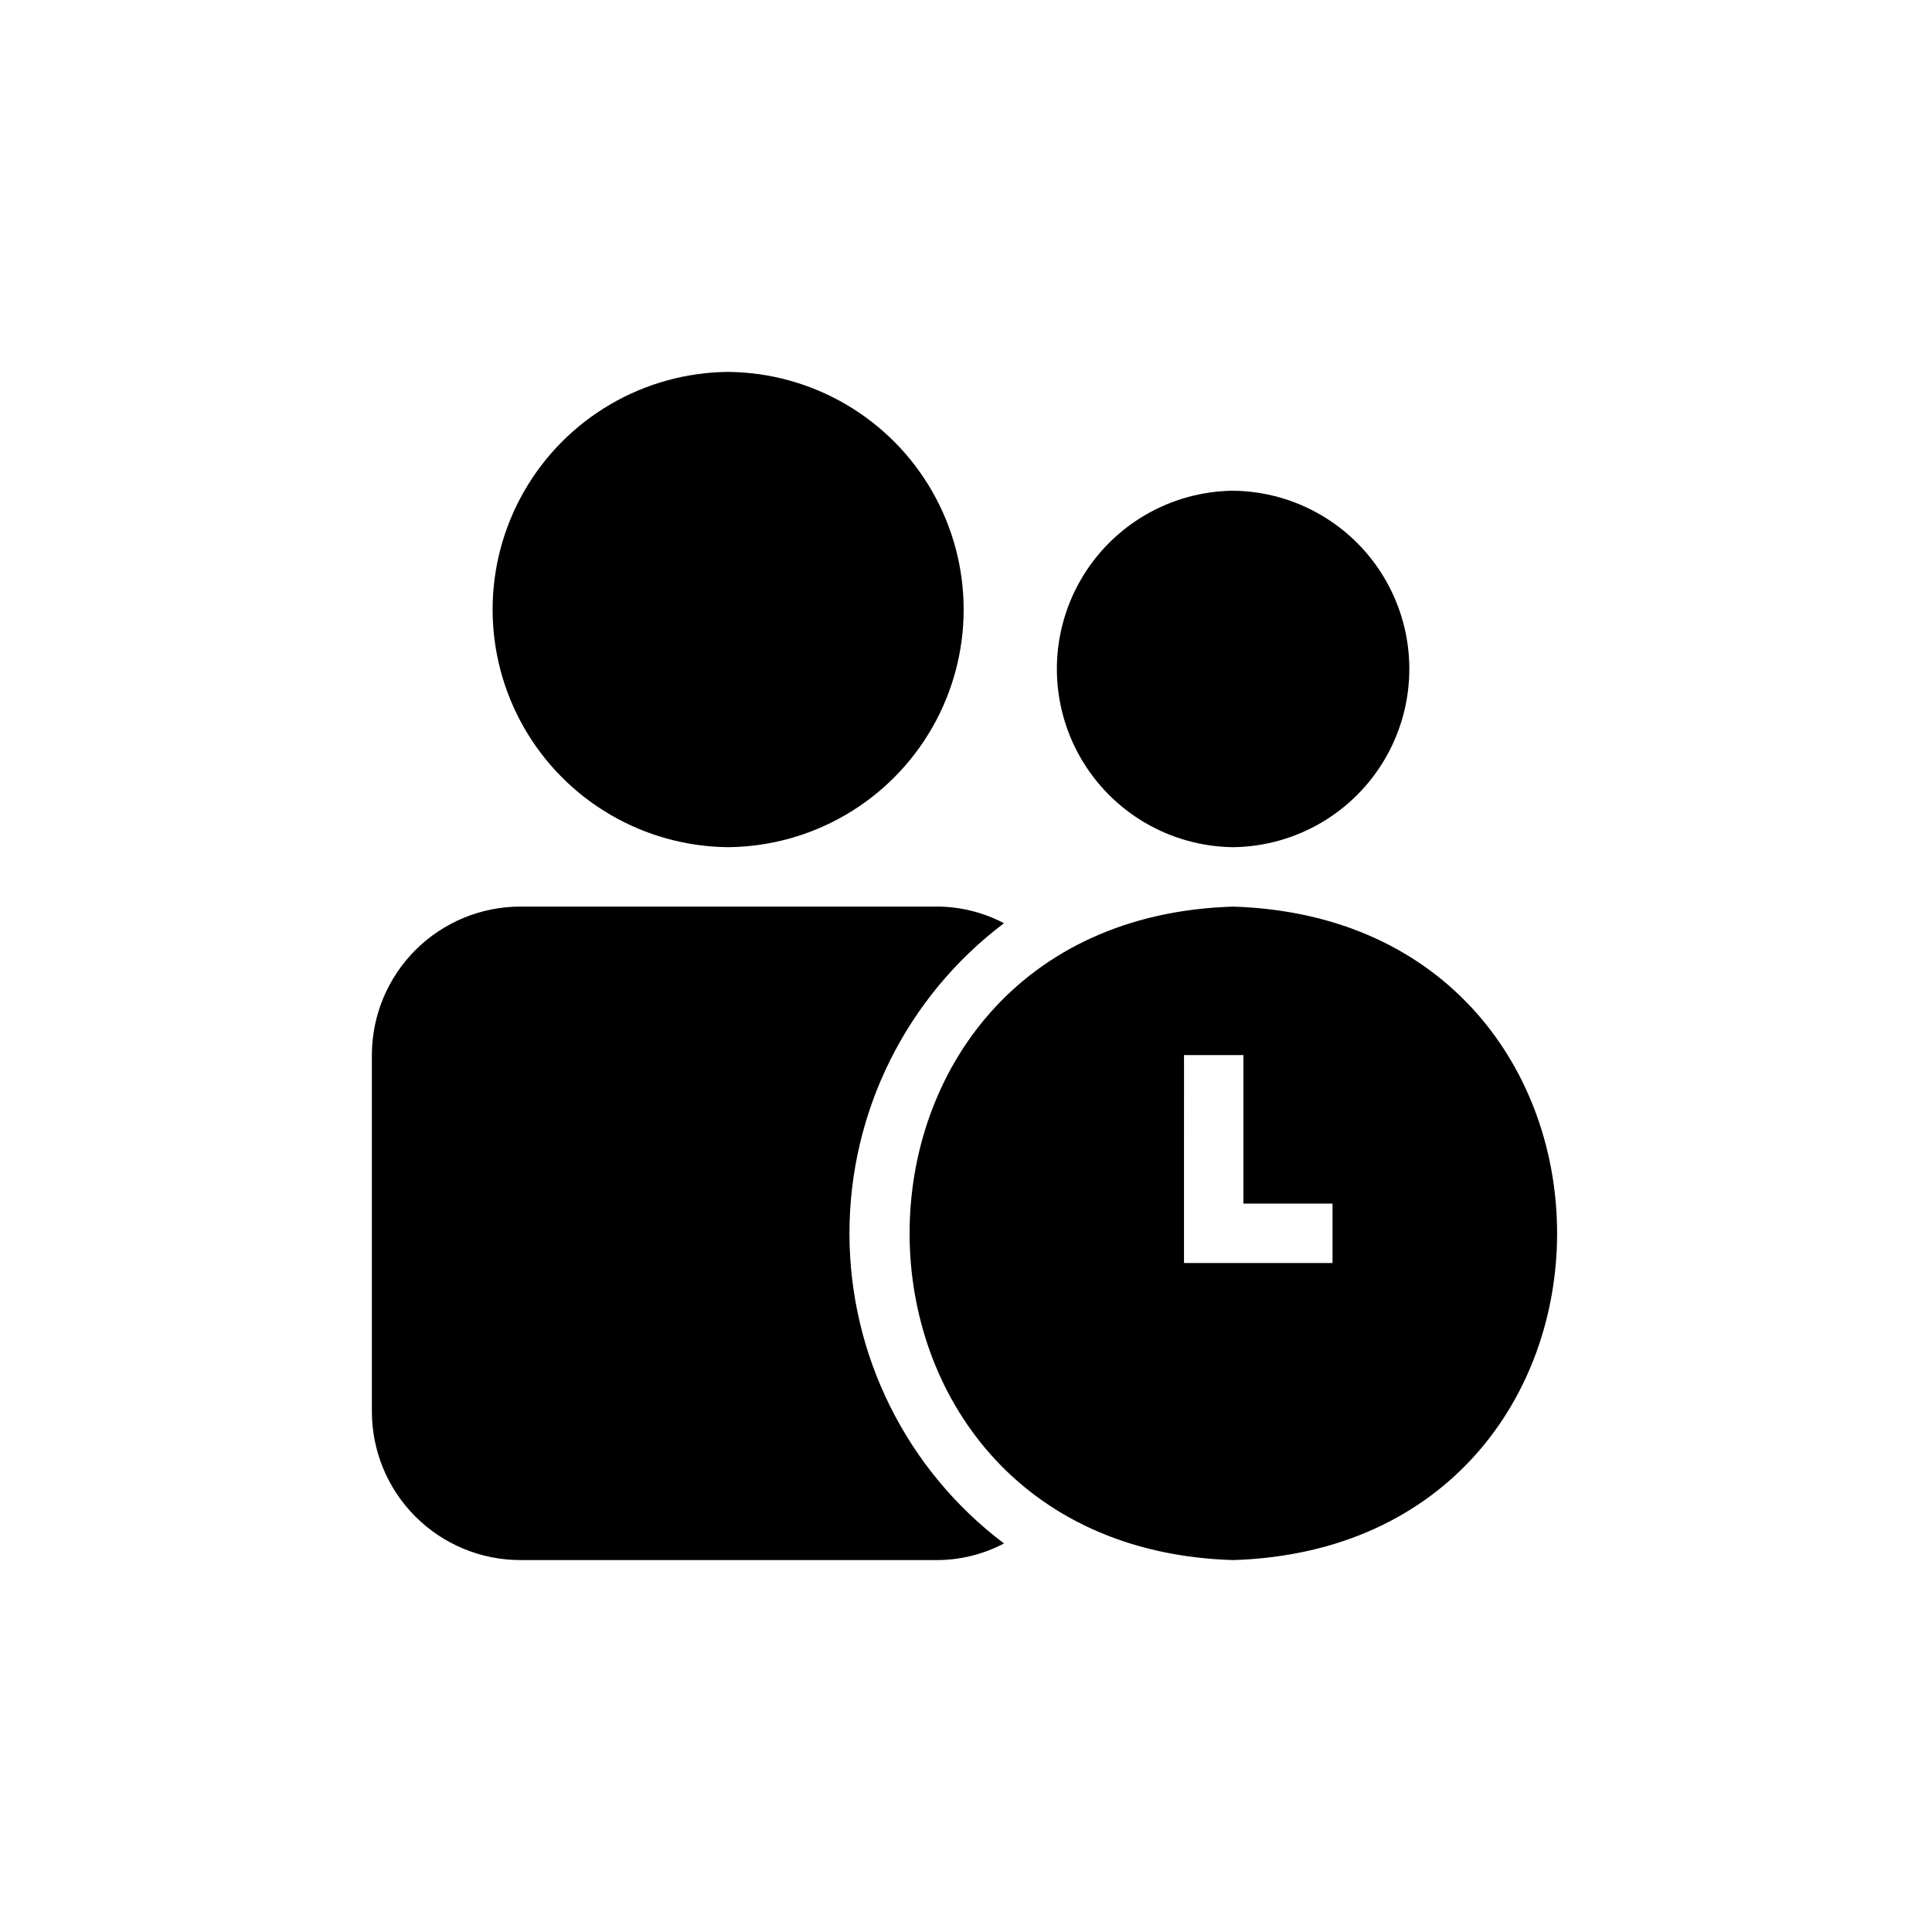
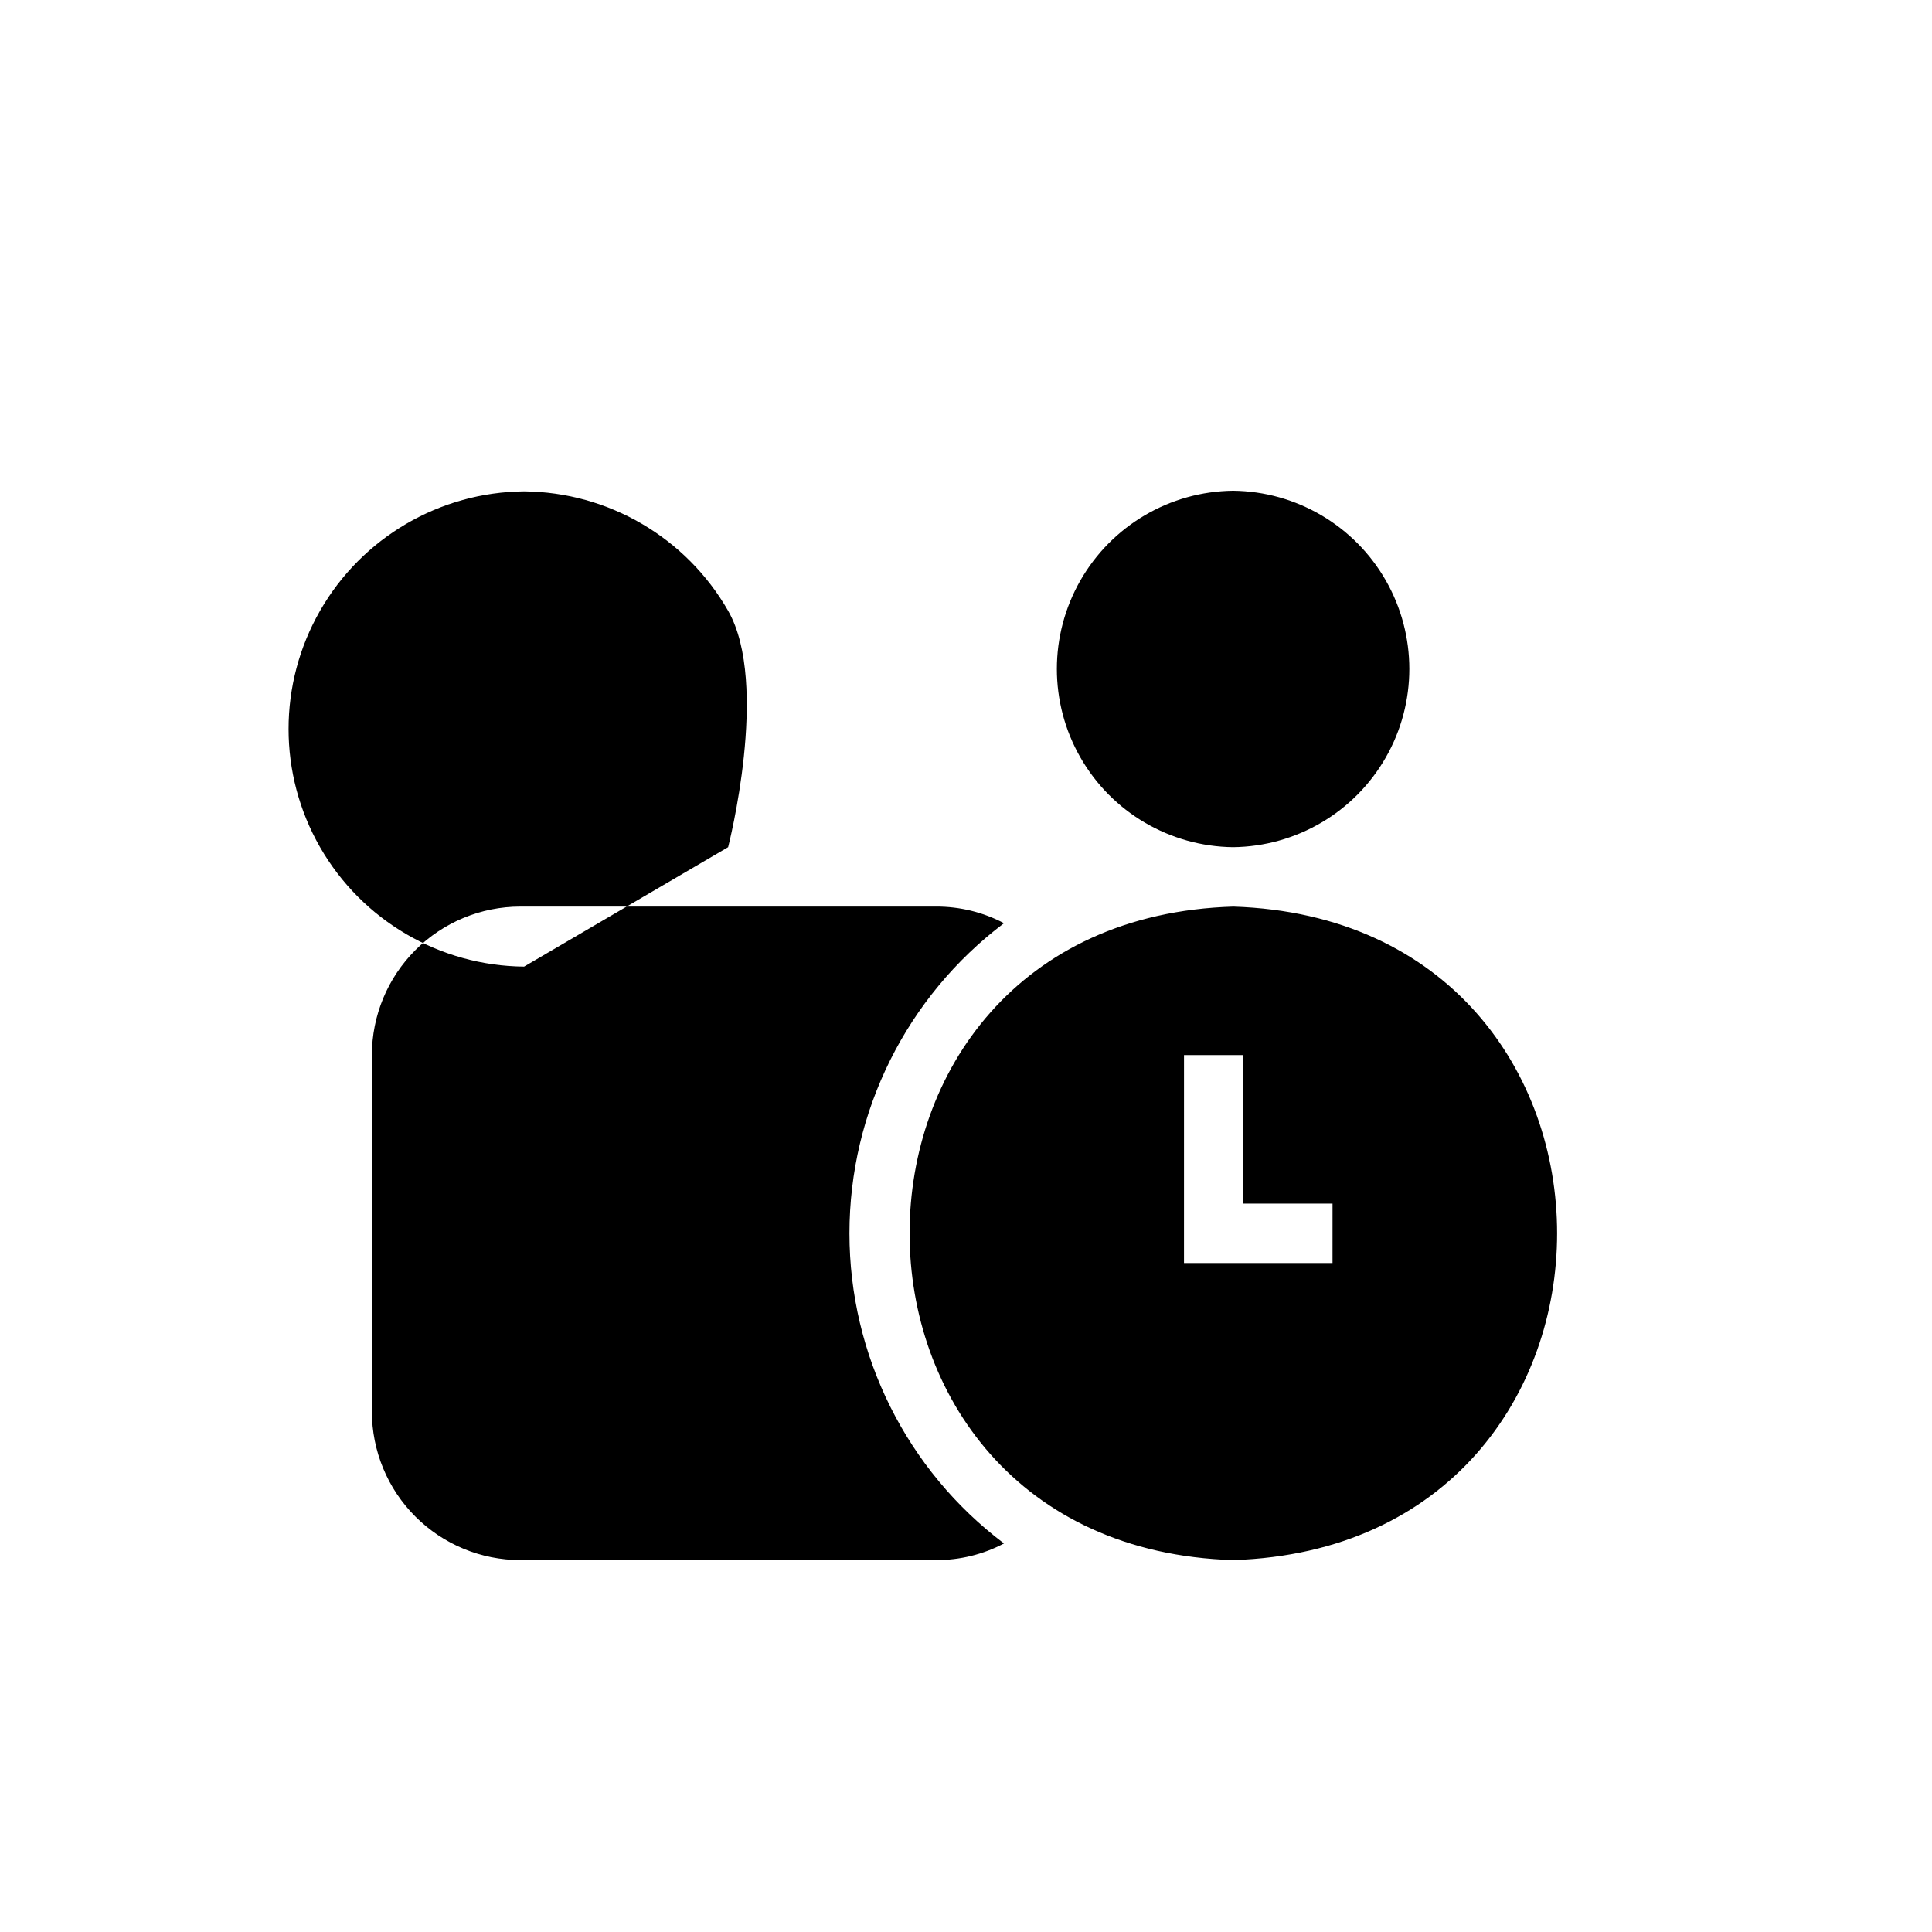
<svg xmlns="http://www.w3.org/2000/svg" fill="#000000" width="800px" height="800px" version="1.1" viewBox="144 144 512 512">
-   <path d="m410.07 553.03c-5.531 2.91-11.695 4.426-17.949 4.406h-110.21c-10.438-0.004-20.445-4.148-27.828-11.531-7.379-7.379-11.527-17.391-11.531-27.828v-94.465c0.004-10.438 4.152-20.445 11.531-27.828 7.383-7.379 17.391-11.527 27.828-11.531h110.21c6.254-0.016 12.418 1.496 17.949 4.41-25.793 19.449-40.957 49.879-40.957 82.184 0 32.305 15.164 62.734 40.957 82.184zm-73.109-184.52c22.367-0.203 42.949-12.25 54.074-31.652s11.125-43.25-0.004-62.652c-11.125-19.402-31.703-31.449-54.07-31.648-22.363 0.199-42.945 12.246-54.07 31.648-11.125 19.402-11.125 43.25 0 62.656 11.125 19.402 31.707 31.449 54.07 31.648zm133.82 0c16.75-0.191 32.145-9.234 40.465-23.77 8.32-14.535 8.32-32.391 0-46.93-8.32-14.535-23.715-23.578-40.465-23.766-16.746 0.188-32.145 9.23-40.461 23.77-8.32 14.535-8.32 32.391 0 46.926 8.32 14.535 23.715 23.578 40.461 23.77zm0.059 188.93c-114.36-3.422-114.41-169.74-0.004-173.18 114.41 3.676 114.42 169.49 0.004 173.18zm26.293-94.465h-23.617v-39.363h-15.742l-0.004 55.105h39.359z" />
+   <path d="m410.07 553.03c-5.531 2.91-11.695 4.426-17.949 4.406h-110.21c-10.438-0.004-20.445-4.148-27.828-11.531-7.379-7.379-11.527-17.391-11.531-27.828v-94.465c0.004-10.438 4.152-20.445 11.531-27.828 7.383-7.379 17.391-11.527 27.828-11.531h110.21c6.254-0.016 12.418 1.496 17.949 4.41-25.793 19.449-40.957 49.879-40.957 82.184 0 32.305 15.164 62.734 40.957 82.184zm-73.109-184.52s11.125-43.25-0.004-62.652c-11.125-19.402-31.703-31.449-54.07-31.648-22.363 0.199-42.945 12.246-54.07 31.648-11.125 19.402-11.125 43.25 0 62.656 11.125 19.402 31.707 31.449 54.07 31.648zm133.82 0c16.75-0.191 32.145-9.234 40.465-23.77 8.32-14.535 8.32-32.391 0-46.93-8.32-14.535-23.715-23.578-40.465-23.766-16.746 0.188-32.145 9.23-40.461 23.77-8.32 14.535-8.32 32.391 0 46.926 8.32 14.535 23.715 23.578 40.461 23.77zm0.059 188.93c-114.36-3.422-114.41-169.74-0.004-173.18 114.41 3.676 114.42 169.49 0.004 173.18zm26.293-94.465h-23.617v-39.363h-15.742l-0.004 55.105h39.359z" />
</svg>